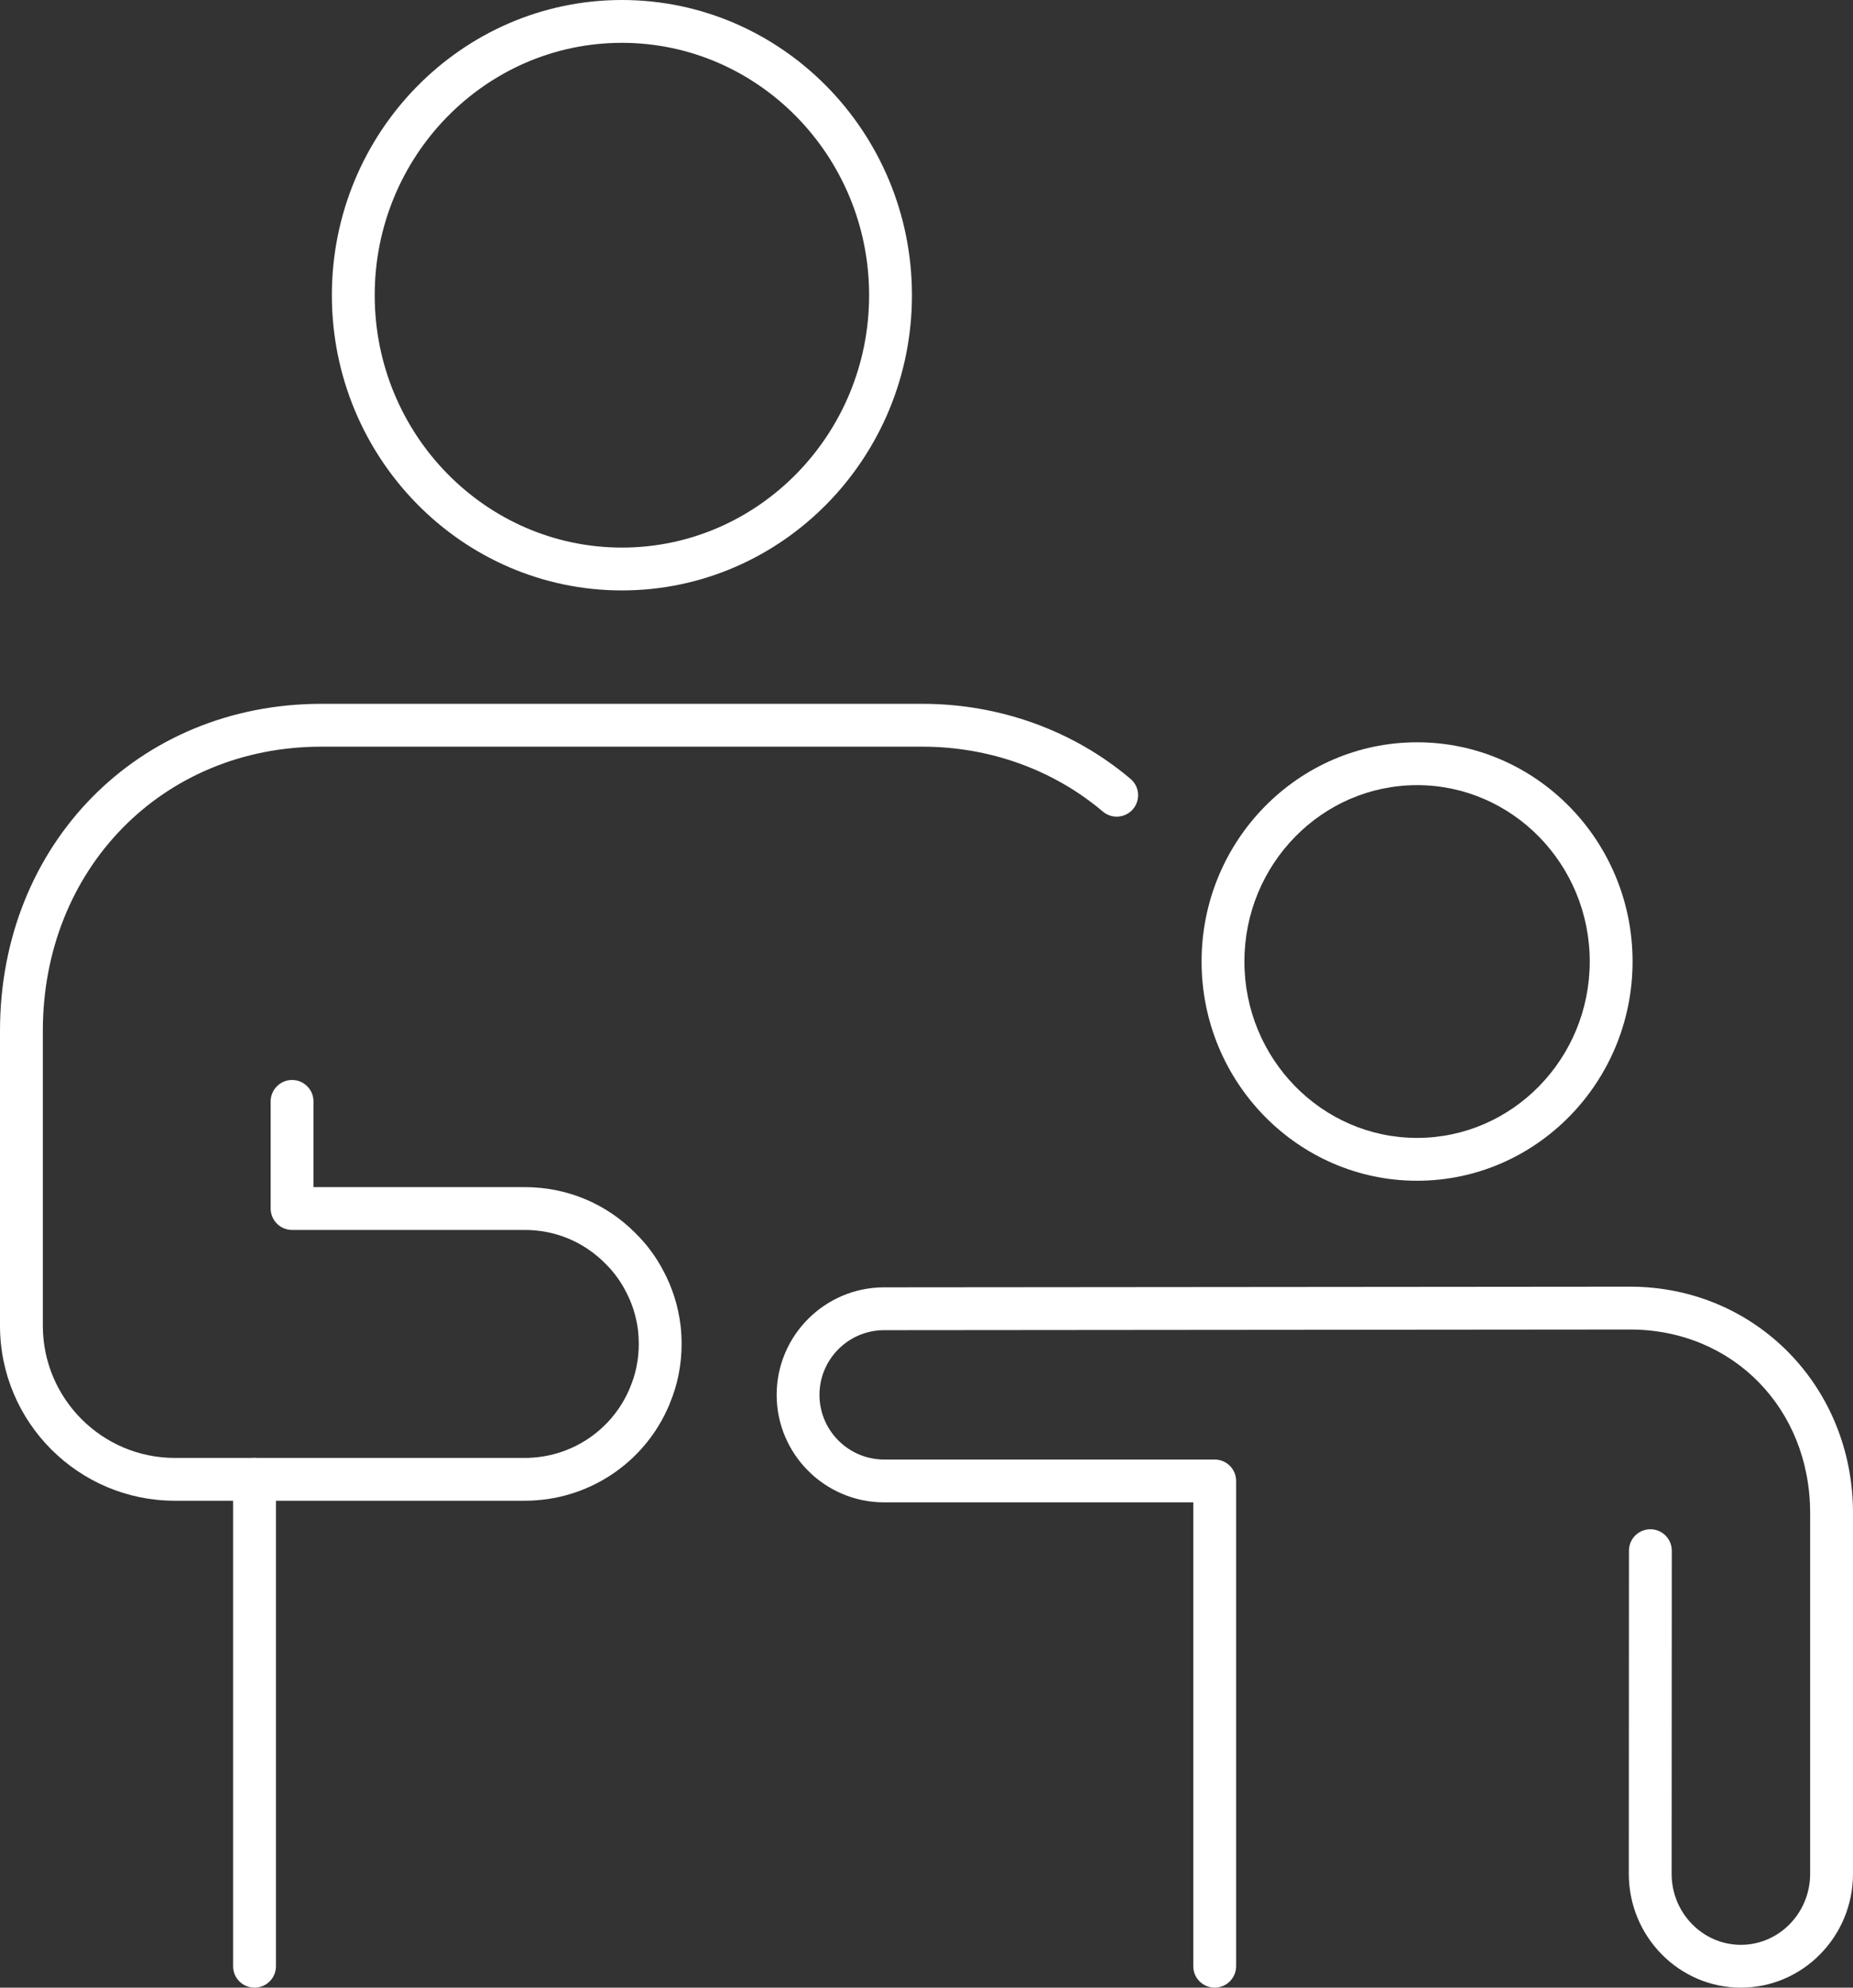
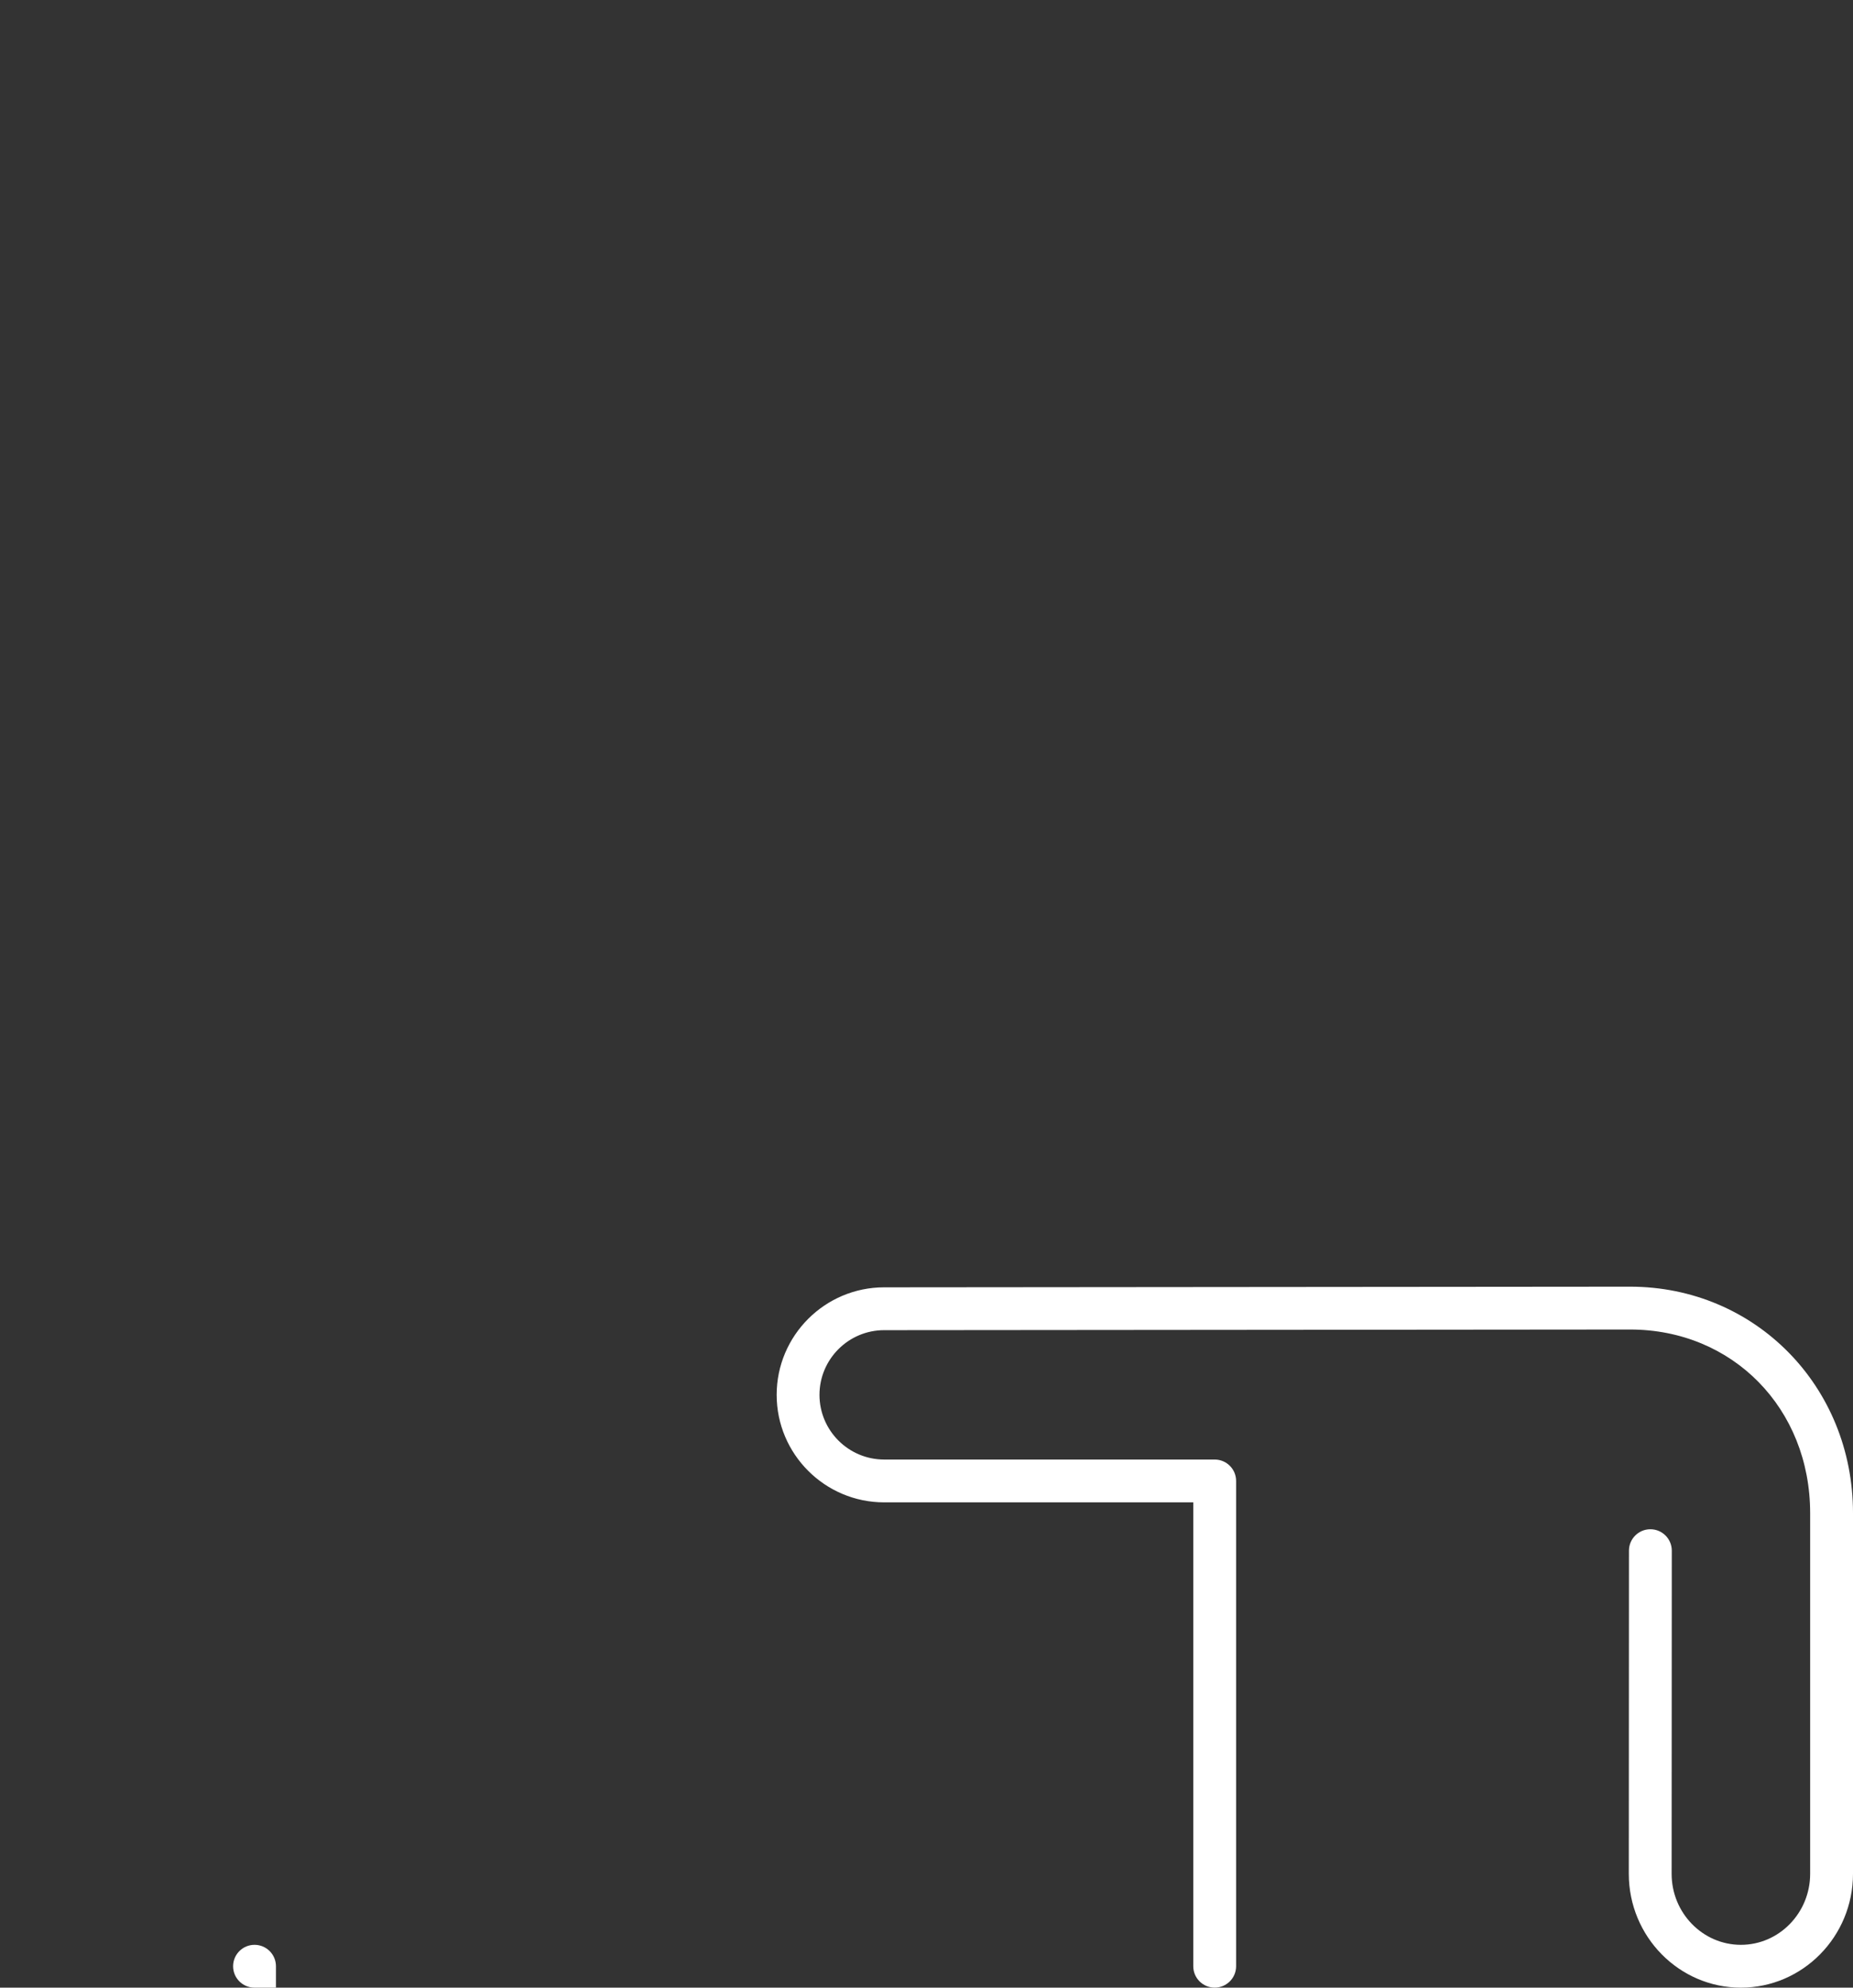
<svg xmlns="http://www.w3.org/2000/svg" version="1.1" id="Ebene_1" x="0px" y="0px" width="167.814px" height="180px" viewBox="0 0 167.814 180" enable-background="new 0 0 167.814 180" xml:space="preserve">
  <rect x="0" y="0" width="167.814" height="180" fill="#333333" stroke="none" />
-   <path fill="#FFFFFF" d="M56.325,53.468c-14.472,0-26.253-11.973-26.27-26.704C30.039,12.022,41.809,0.017,56.293,0h0.026  c14.473,0,26.254,11.973,26.27,26.705c0.017,14.741-11.754,26.747-26.238,26.763H56.325z M56.32,3.879h-0.023  C43.952,3.893,33.921,14.157,33.935,26.759c0.014,12.593,10.056,22.828,22.39,22.83h0.023c12.344-0.014,22.376-10.277,22.362-22.879  C78.696,14.116,68.653,3.879,56.32,3.879" />
-   <path fill="#FFFFFF" d="M47.519,135.905H15.836C7.104,135.905,0,128.795,0,120.055V93.35c0-16.881,12.511-29.612,29.102-29.612  h54.445c6.976,0,13.665,2.414,18.838,6.797c0.817,0.692,0.919,1.917,0.227,2.734c-0.693,0.816-1.915,0.92-2.734,0.226  c-4.473-3.79-10.272-5.877-16.33-5.877H29.102c-14.379,0-25.222,11.063-25.222,25.733v26.705c0,6.602,5.363,11.972,11.957,11.972  h31.683c4.129,0,7.834-2.432,9.47-6.204c0.015-0.044,0.032-0.087,0.05-0.131c0.537-1.247,0.81-2.592,0.81-3.995  c0-0.41-0.023-0.819-0.068-1.219c-0.155-1.27-0.543-2.492-1.152-3.616c-0.475-0.905-1.079-1.716-1.806-2.433  c-1.949-1.972-4.536-3.048-7.304-3.048H26.452c-1.072,0-1.94-0.869-1.94-1.94v-9.699c0-1.071,0.869-1.94,1.94-1.94  c1.071,0,1.939,0.869,1.939,1.94v7.761h19.128c3.813,0,7.38,1.484,10.044,4.182c0.996,0.979,1.84,2.114,2.49,3.354  c0.829,1.531,1.364,3.216,1.581,4.985c0.063,0.559,0.095,1.116,0.095,1.674c0,1.89-0.361,3.709-1.076,5.409  c-0.014,0.04-0.028,0.08-0.044,0.119C58.39,132.498,53.251,135.905,47.519,135.905" />
-   <path fill="#FFFFFF" d="M23.051,180c-1.072,0-1.94-0.868-1.94-1.939v-44.099c0-1.07,0.868-1.94,1.94-1.94  c1.071,0,1.94,0.87,1.94,1.94v44.099C24.991,179.132,24.123,180,23.051,180" />
-   <path fill="#FFFFFF" d="M128.335,106.927c-10.762,0-19.516-8.905-19.516-19.854c0-10.946,8.754-19.852,19.516-19.852  c10.761,0,19.516,8.906,19.516,19.852C147.851,98.021,139.096,106.927,128.335,106.927 M128.335,71.101  c-8.622,0-15.637,7.166-15.637,15.972c0,8.809,7.015,15.975,15.637,15.975s15.637-7.166,15.637-15.975  C143.972,78.267,136.958,71.101,128.335,71.101" />
+   <path fill="#FFFFFF" d="M23.051,180c-1.072,0-1.94-0.868-1.94-1.939c0-1.07,0.868-1.94,1.94-1.94  c1.071,0,1.94,0.87,1.94,1.94v44.099C24.991,179.132,24.123,180,23.051,180" />
  <path fill="#FFFFFF" d="M157.662,180c-5.599,0-10.152-4.624-10.152-10.31l0.014-29.264c0.001-1.071,0.869-1.939,1.939-1.939h0.002  c1.07,0,1.939,0.87,1.938,1.941l-0.015,29.263c0,3.545,2.814,6.43,6.273,6.43s6.272-2.885,6.272-6.431v-32.661  c0-9.479-7.012-16.629-16.311-16.629l-67.553,0.059c-3.229,0.002-5.854,2.63-5.854,5.858c0,3.229,2.628,5.857,5.858,5.857h29.933  c1.071,0,1.94,0.869,1.94,1.939v43.946c0,1.071-0.869,1.939-1.94,1.939s-1.939-0.868-1.939-1.939v-42.007H80.074  c-5.369,0-9.737-4.367-9.737-9.736c0-5.366,4.365-9.734,9.73-9.737l67.555-0.059c11.323,0,20.192,9.007,20.192,20.508v32.661  C167.814,175.376,163.259,180,157.662,180" />
  <rect fill="none" width="167.814" height="180" />
</svg>